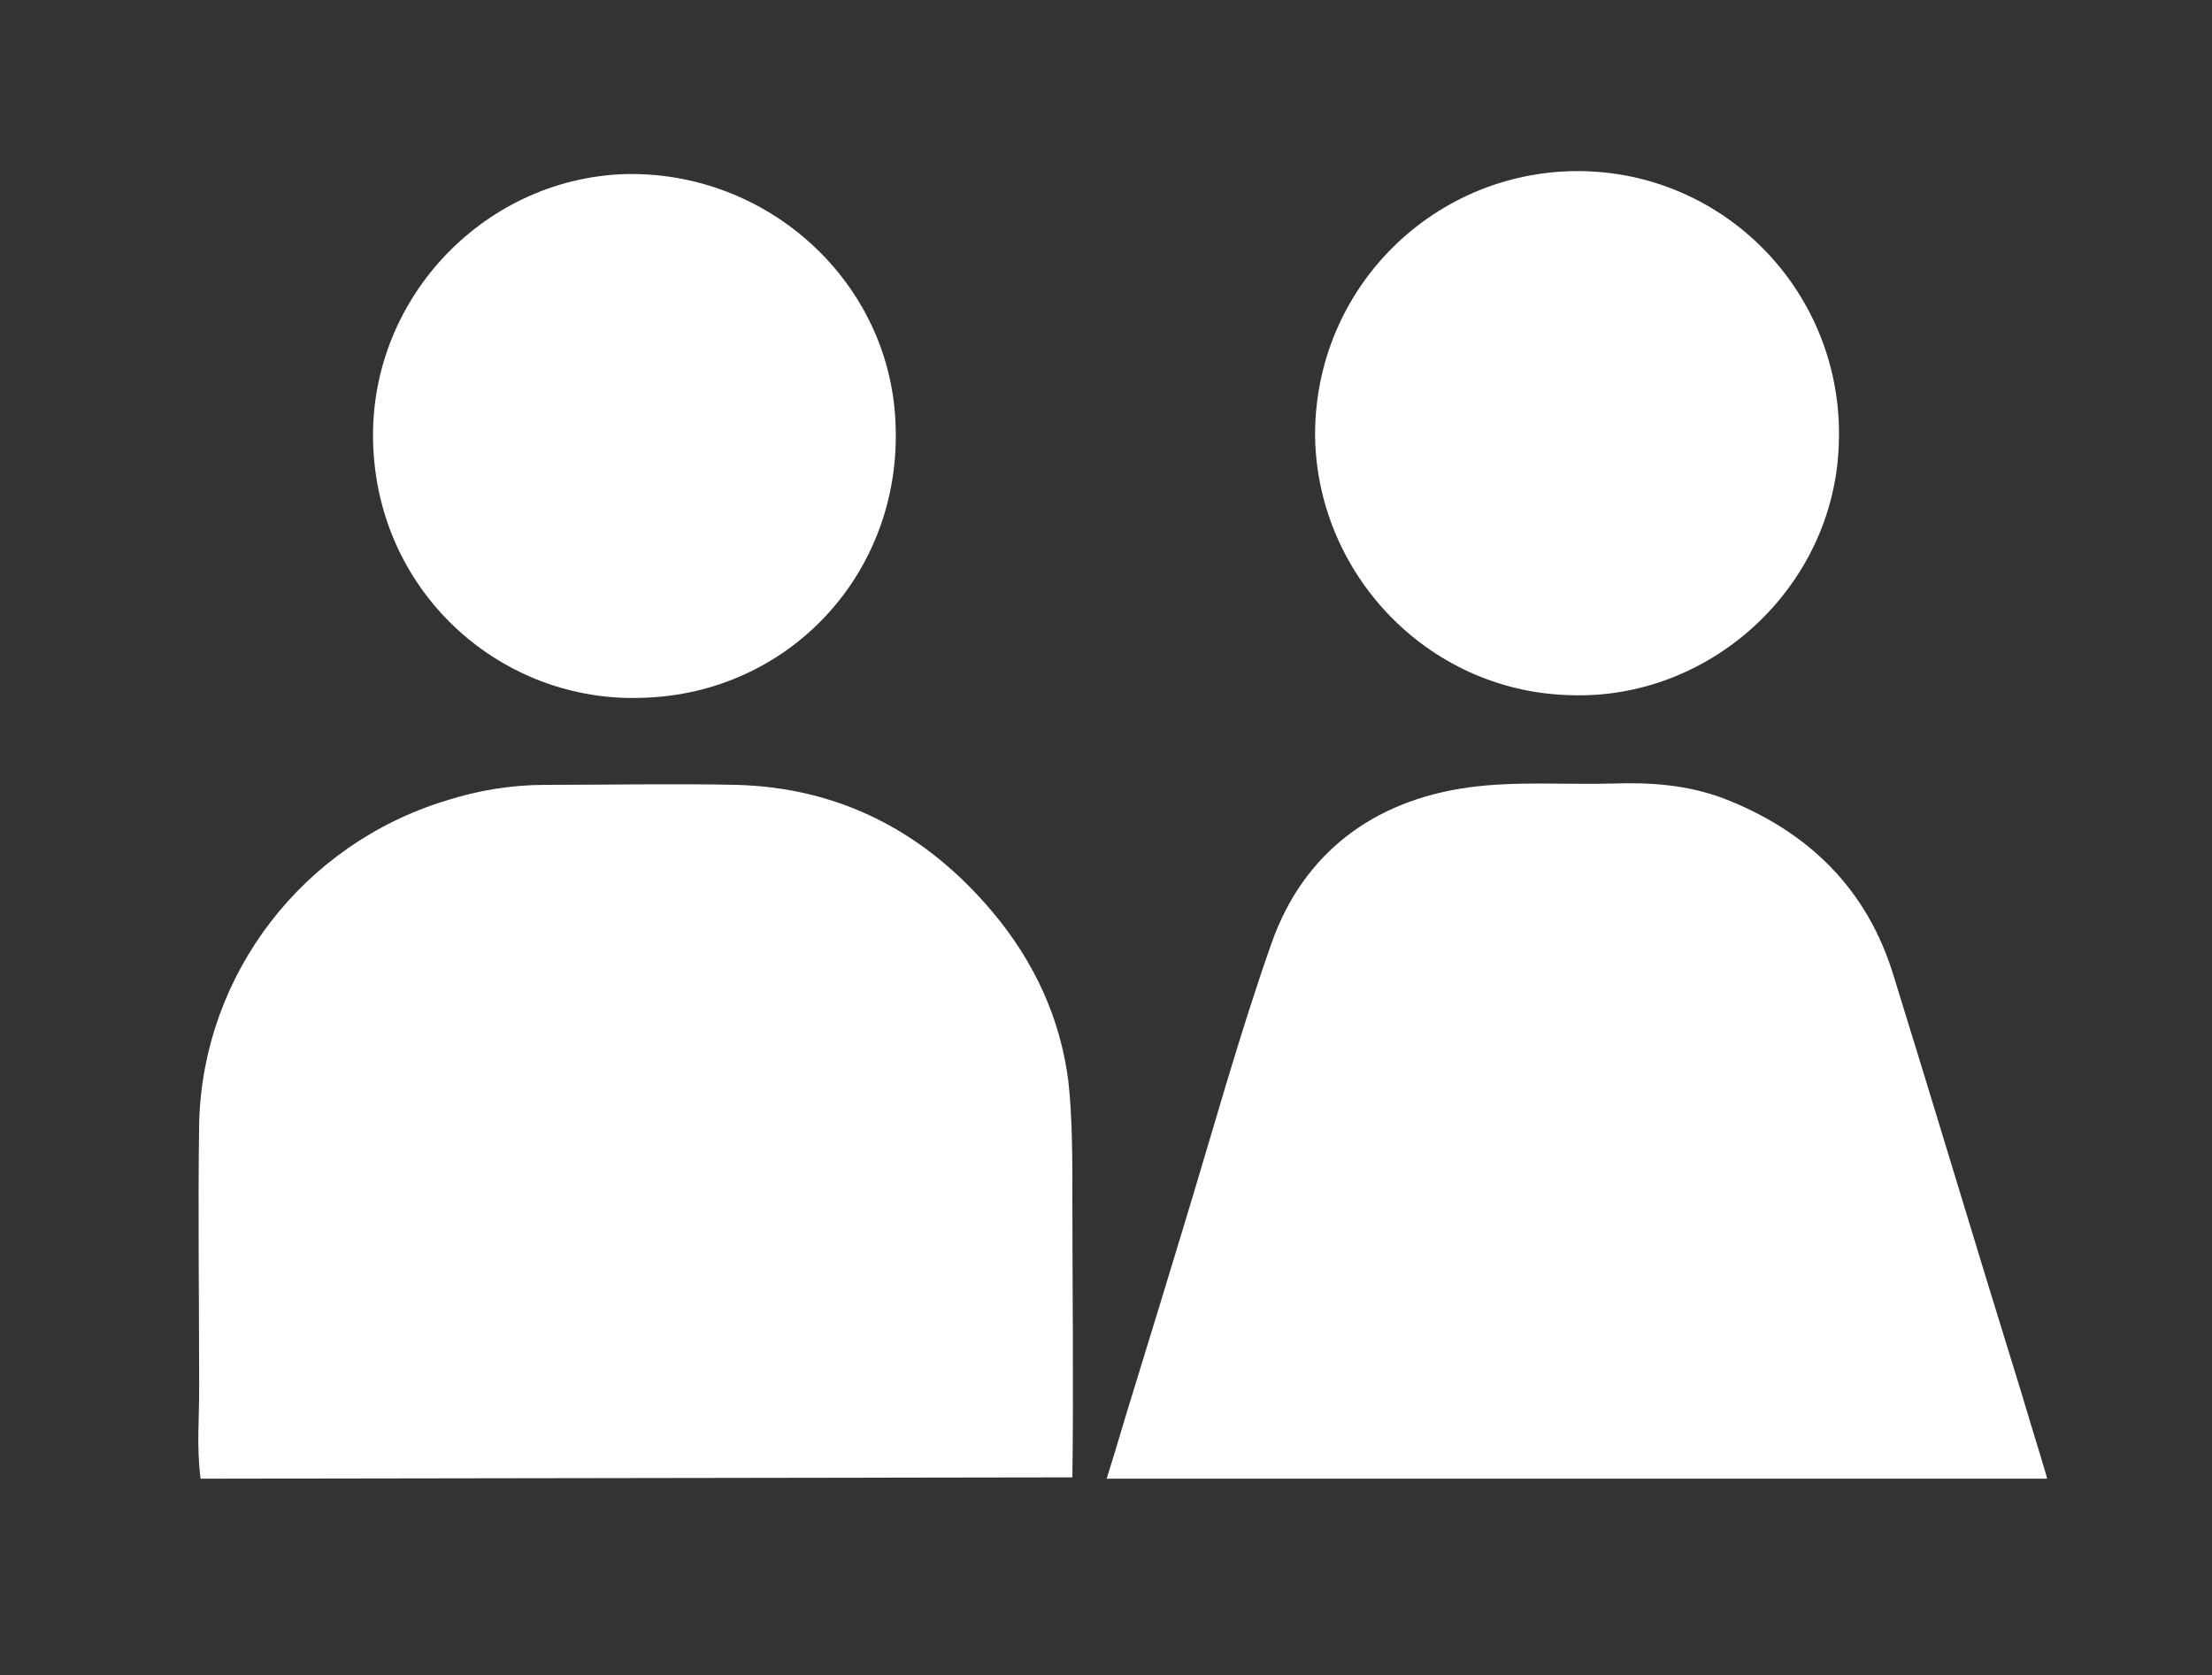
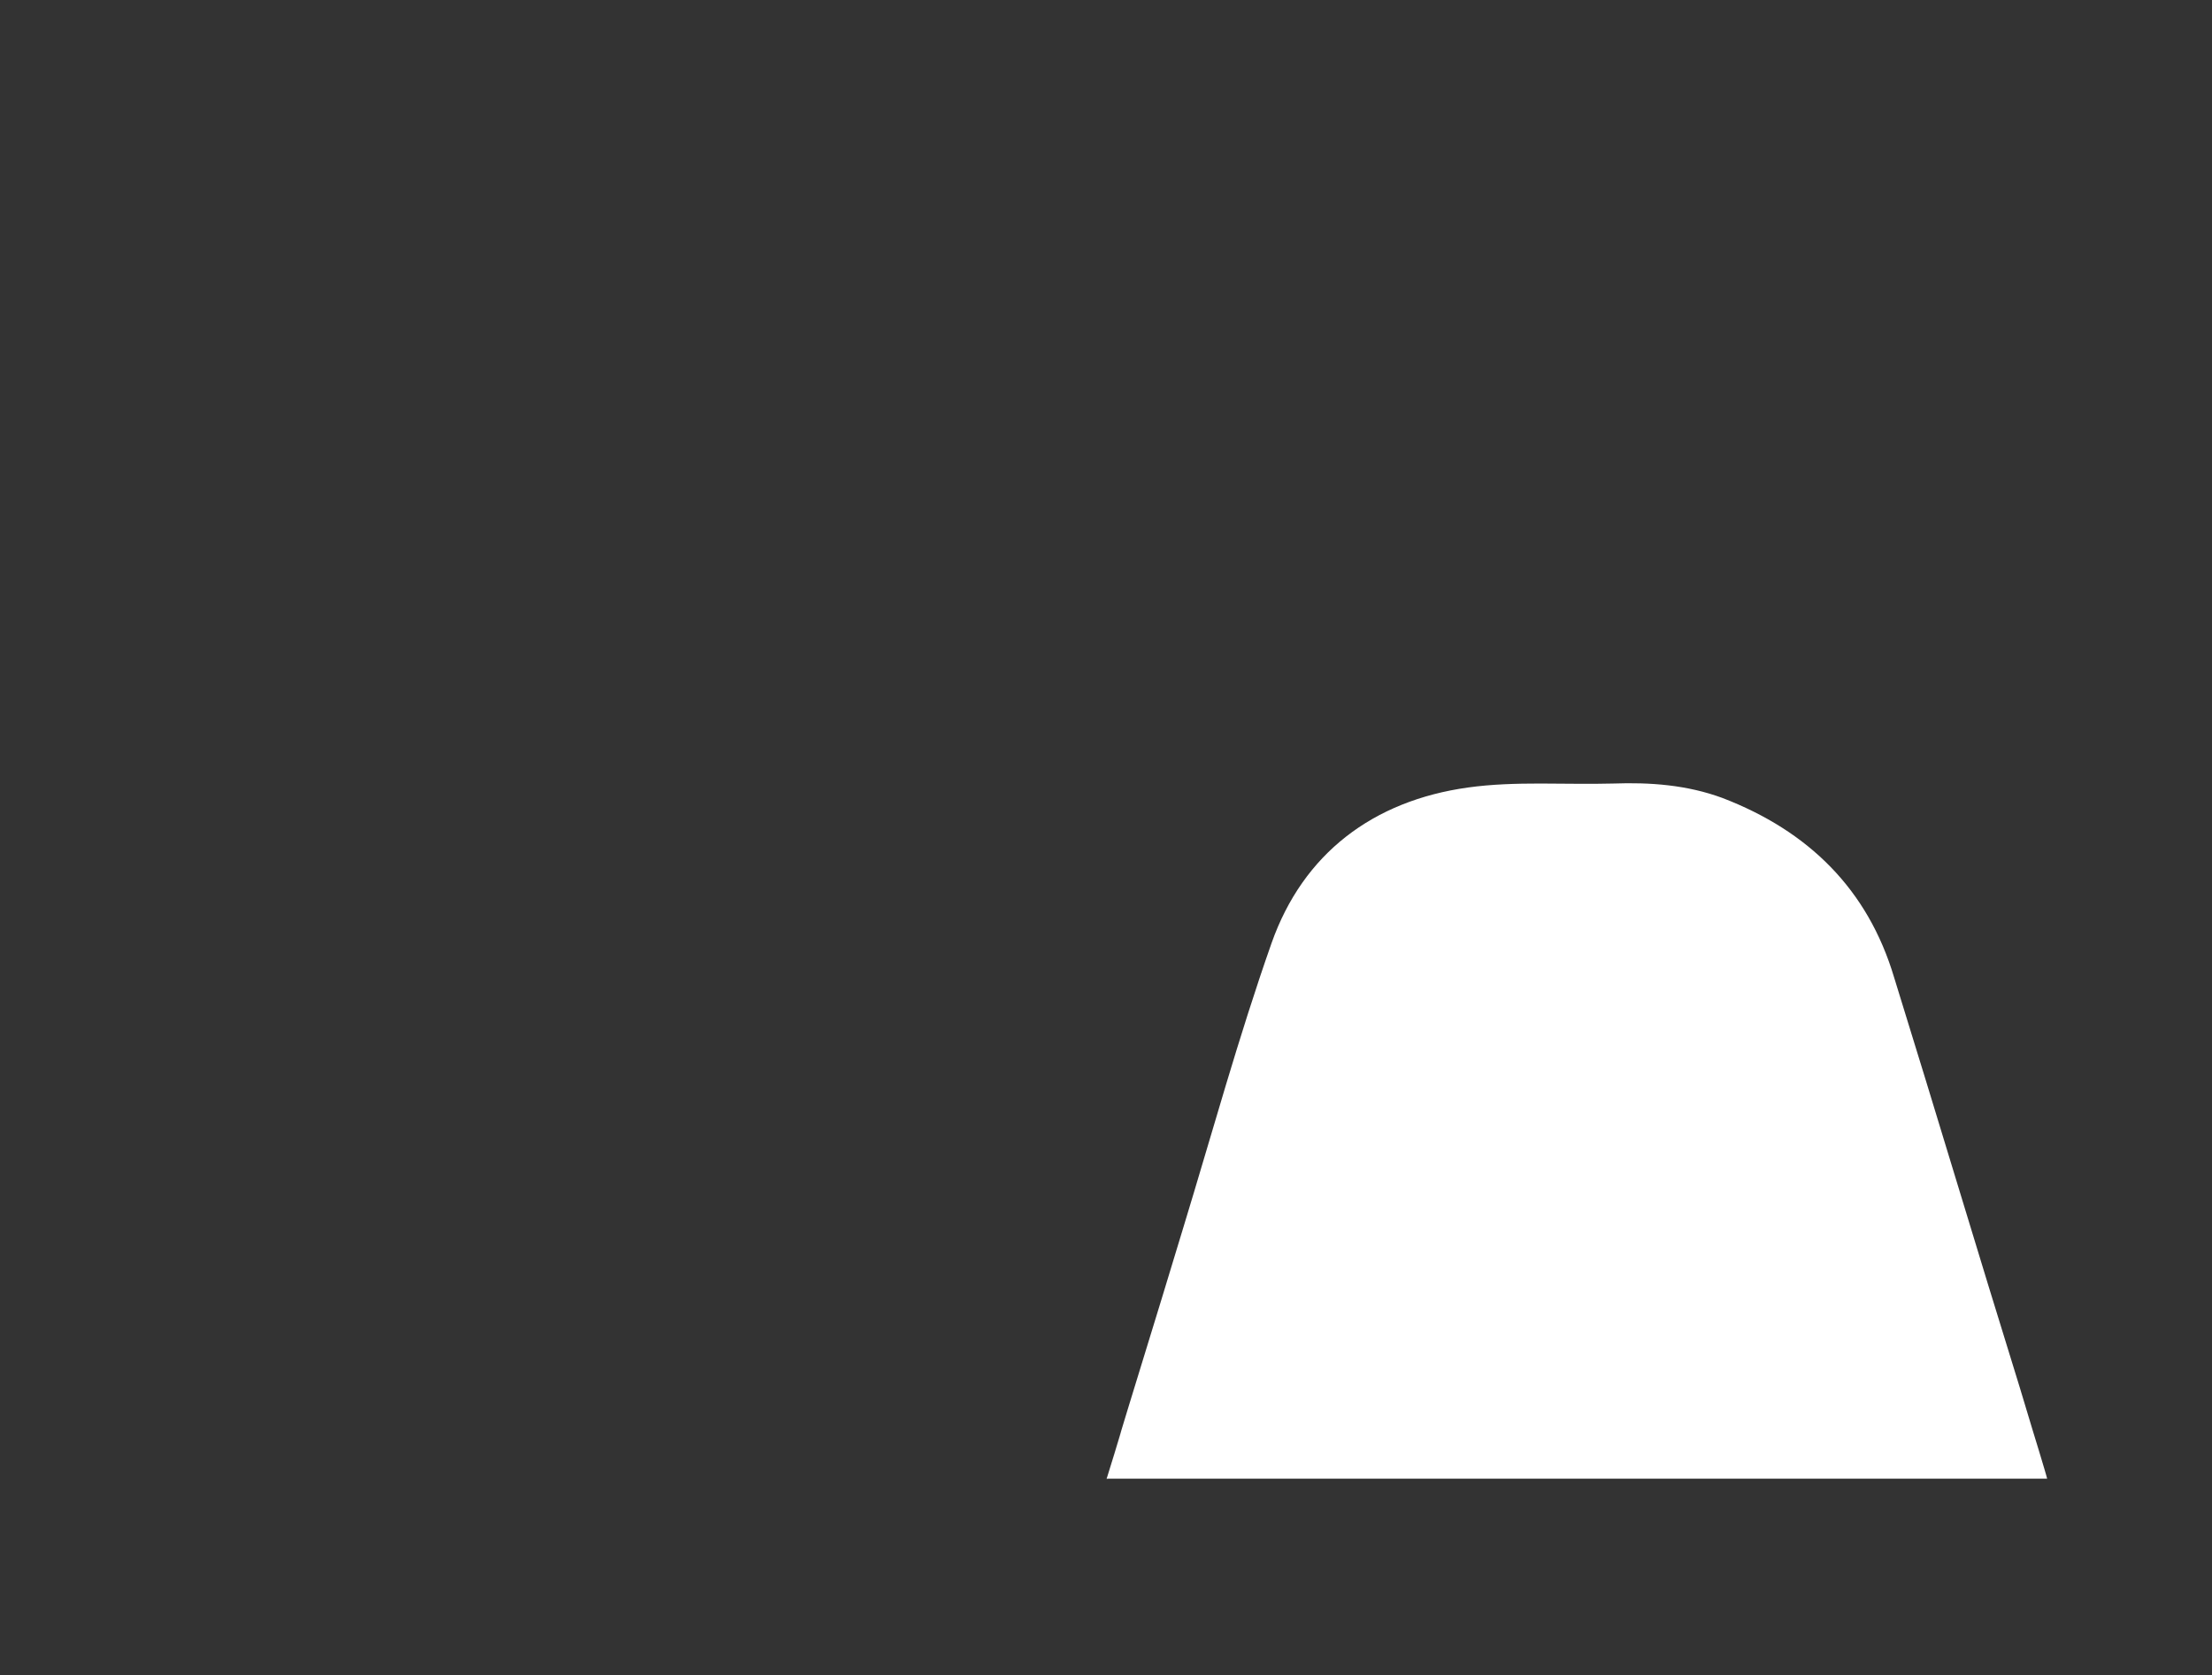
<svg xmlns="http://www.w3.org/2000/svg" version="1.1" id="Layer_1" x="0px" y="0px" viewBox="0 0 167.7 127" style="enable-background:new 0 0 167.7 127;" xml:space="preserve">
  <rect x="0" y="0" width="167.7" height="127" fill="#333333" stroke="none" />
  <g fill="#ffffff">
-     <path d="M15.2,112.1c-0.3-2.7-0.1-4.1-0.1-6.9c0-6.7-0.1-13.4,0-20.1c0.3-11.3,7.9-21.1,18.7-24.4c2.5-0.8,5-1.2,7.6-1.2   c4.8,0,9.6-0.1,14.4,0c7.9,0.2,14.4,3.6,19.5,9.7c3.1,3.7,5.1,8,5.7,12.8c0.3,2.8,0.3,5.7,0.3,8.6c0,6.8,0.1,14.6,0,21.4" />
    <path d="M83.9,112.1C83.6,112,84.3,112.2,83.9,112.1C84.6,109.9,86,105.2,83.9,112.1c2.6-8.6,3.2-10.4,5.8-19   c2.2-7.2,4.2-14.5,6.7-21.6c2.4-6.8,7.7-10.8,14.9-11.8c3.6-0.5,7.3-0.2,11-0.3c2.8-0.1,5.6,0.1,8.3,1.1c6.5,2.5,11,6.9,13,13.6   c3.2,10.3,6.3,20.7,9.5,31c2,6.6,0.1,0.4,2.1,7c-4.3-14.1,0-0.2,0,0" />
-     <path d="M48.7,52.9c-10.5,0.4-19.9-7.7-20.4-19c-0.5-11,8.2-20.3,19-20.7c11-0.3,20.3,8.3,20.6,19.1C68.3,43.5,59.8,52.6,48.7,52.9   z" />
-     <path d="M119,52.7c-10.9-0.3-19.3-9.4-19.3-19.9c0.1-11.5,9.7-20.4,21-19.8c10.8,0.6,19.2,9.8,18.7,20.8   C139,44.5,129.7,53.1,119,52.7z" />
  </g>
</svg>